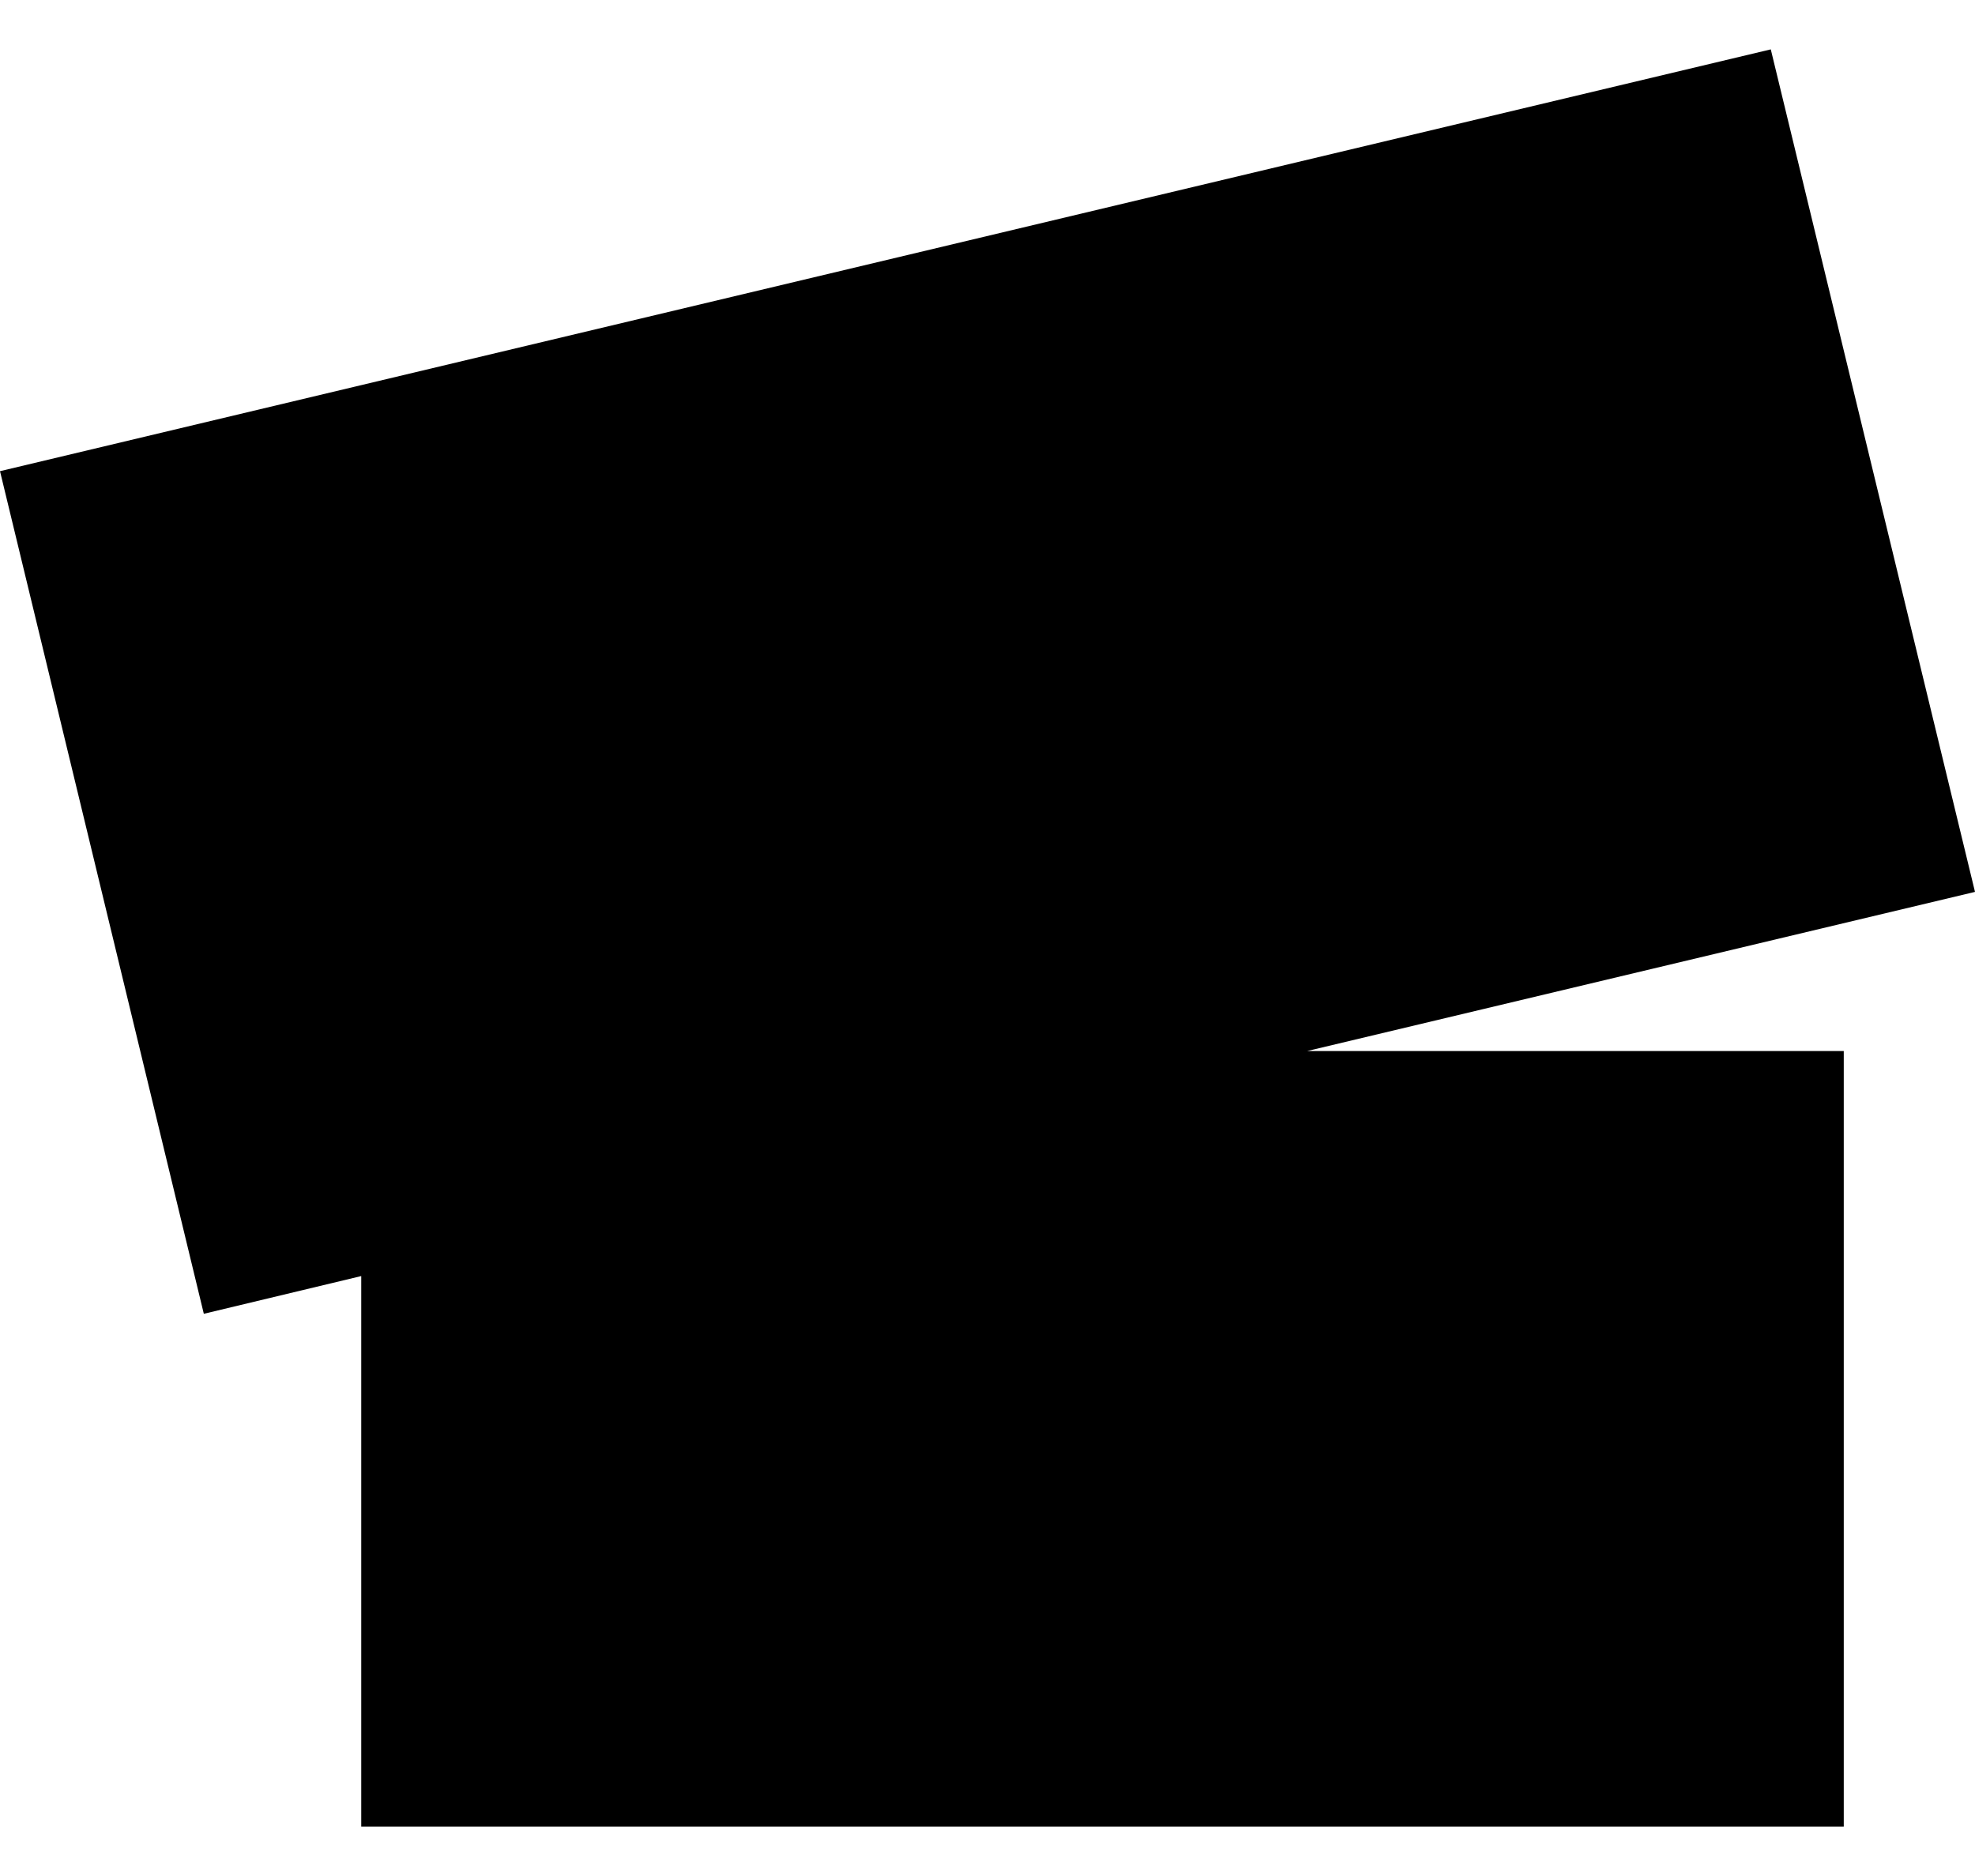
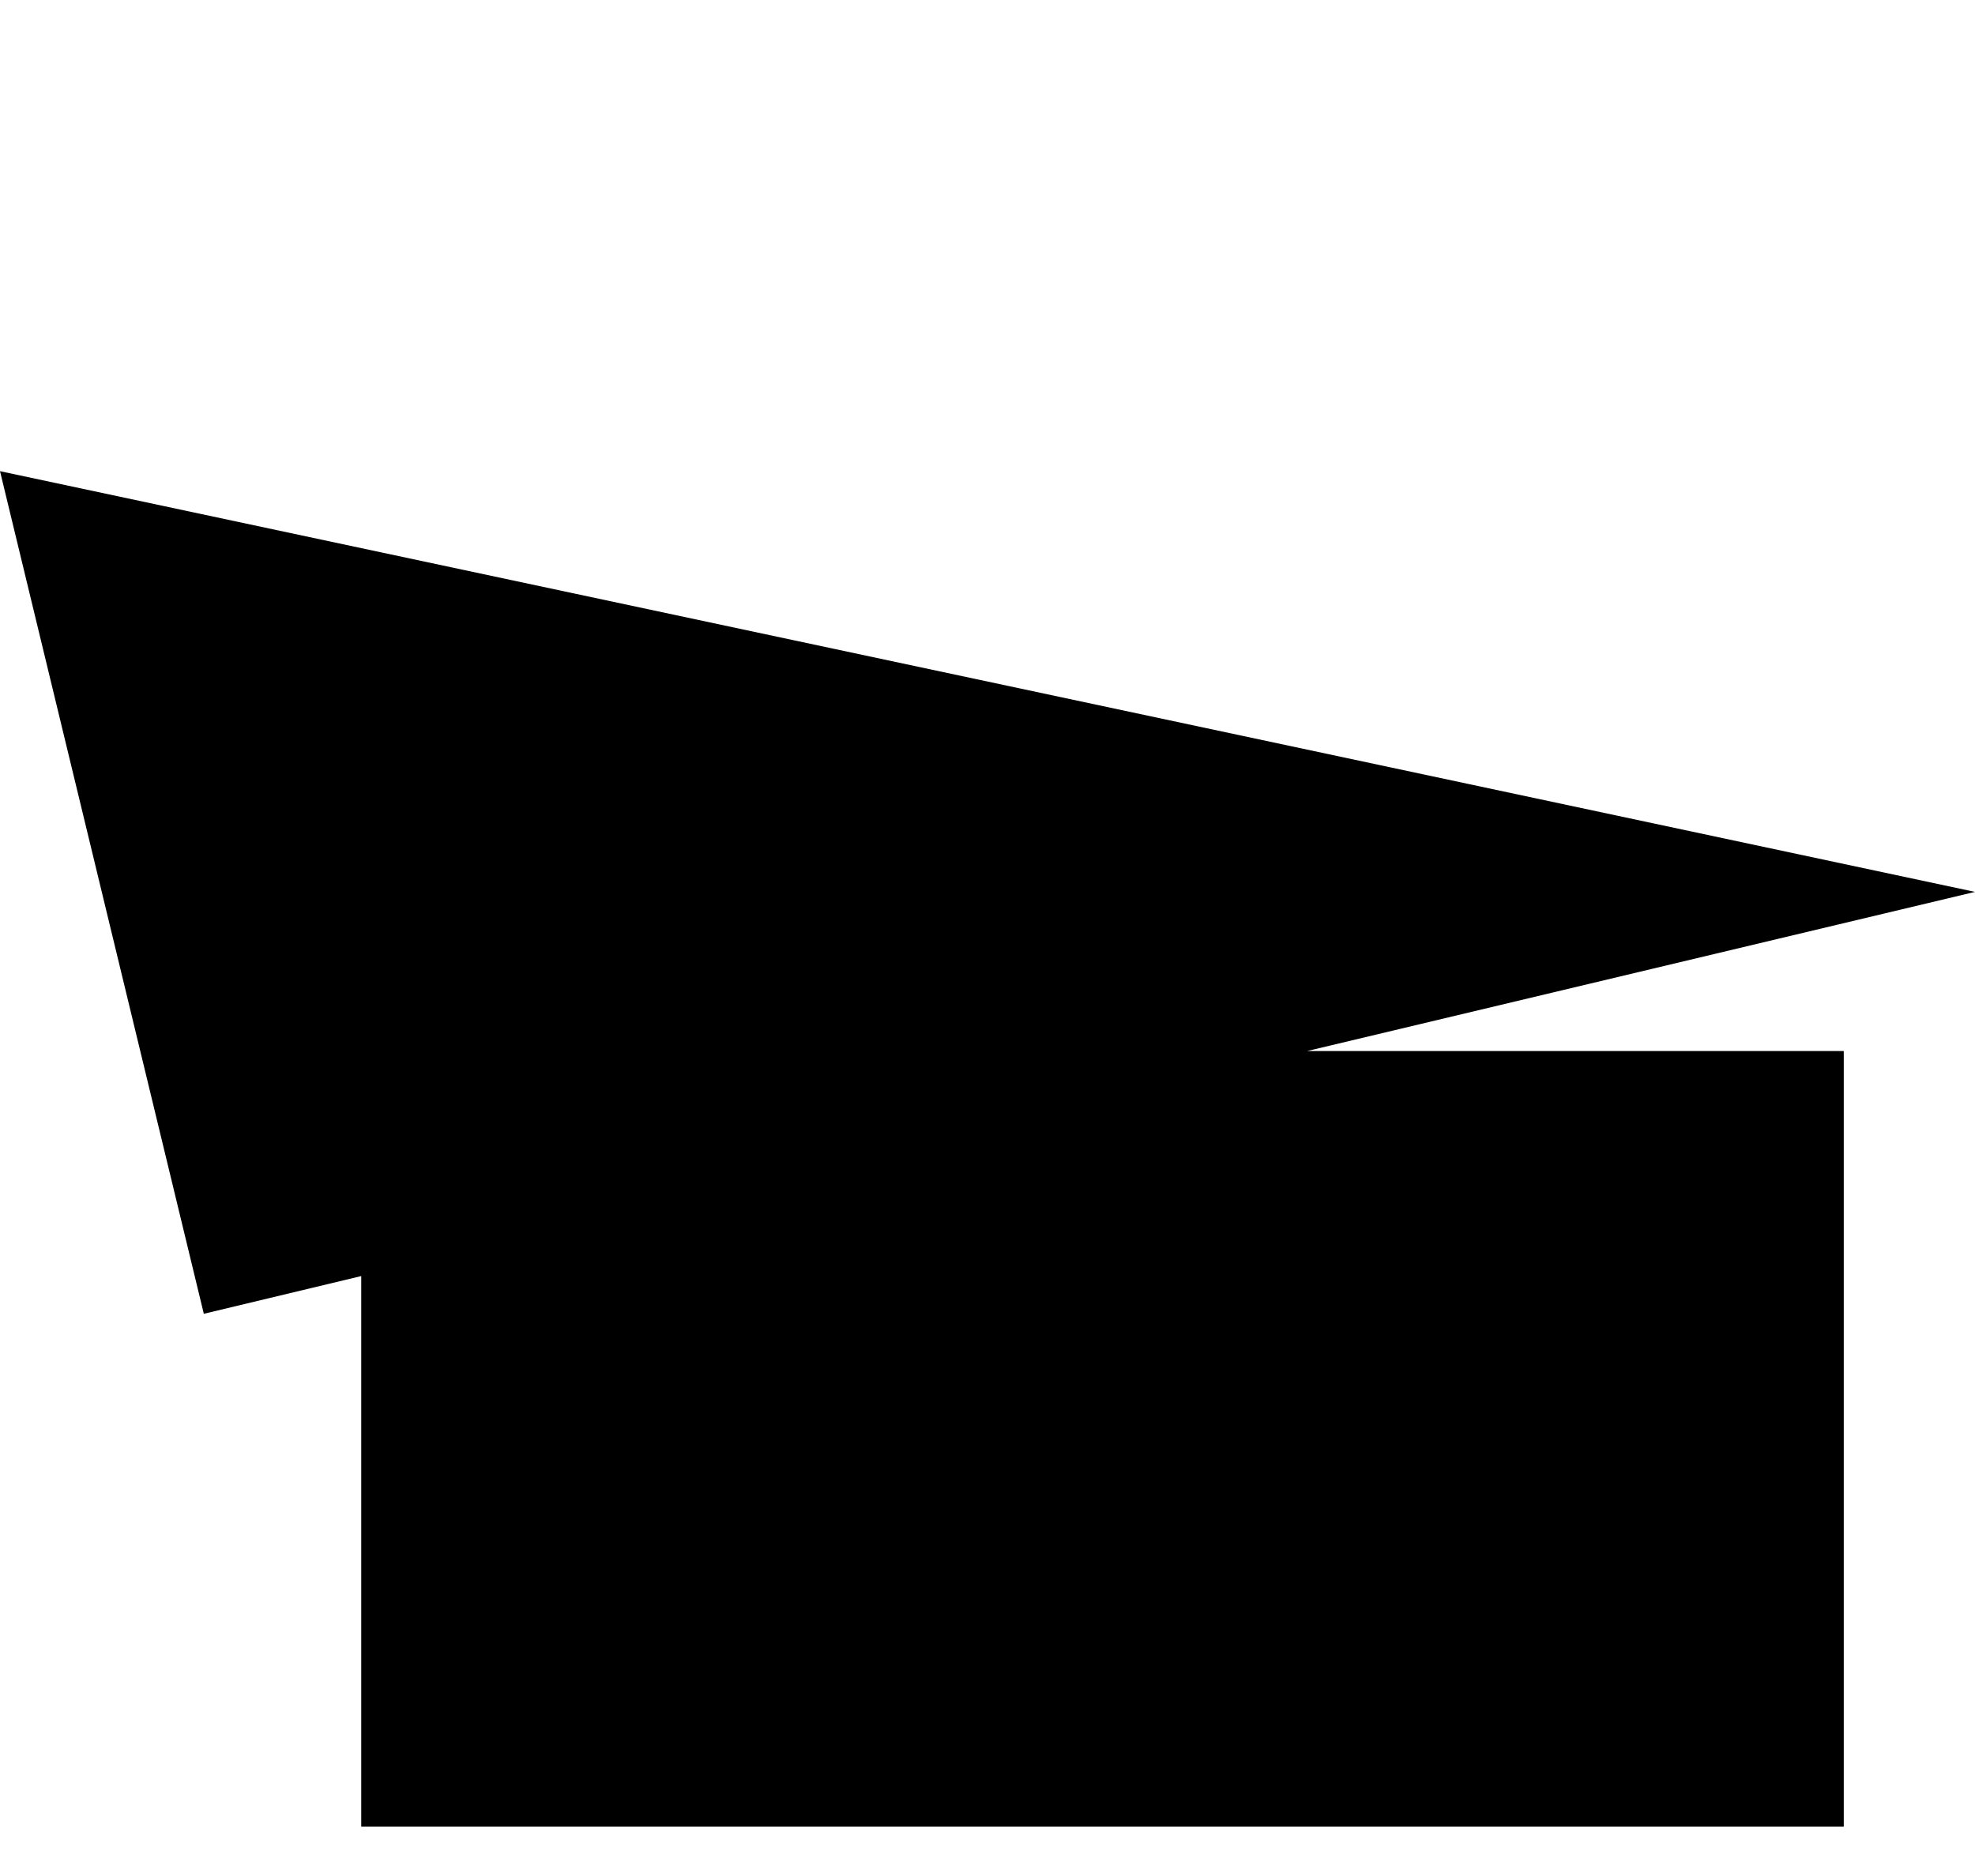
<svg xmlns="http://www.w3.org/2000/svg" width="20" height="19" viewBox="0 0 20 19" fill="none">
-   <path d="M20 9.033L17.932 0.5L0 4.772L2.064 13.306L3.658 12.924V18.5H18.671V10.645H13.236L20 9.033Z" fill="black" />
+   <path d="M20 9.033L0 4.772L2.064 13.306L3.658 12.924V18.5H18.671V10.645H13.236L20 9.033Z" fill="black" />
</svg>